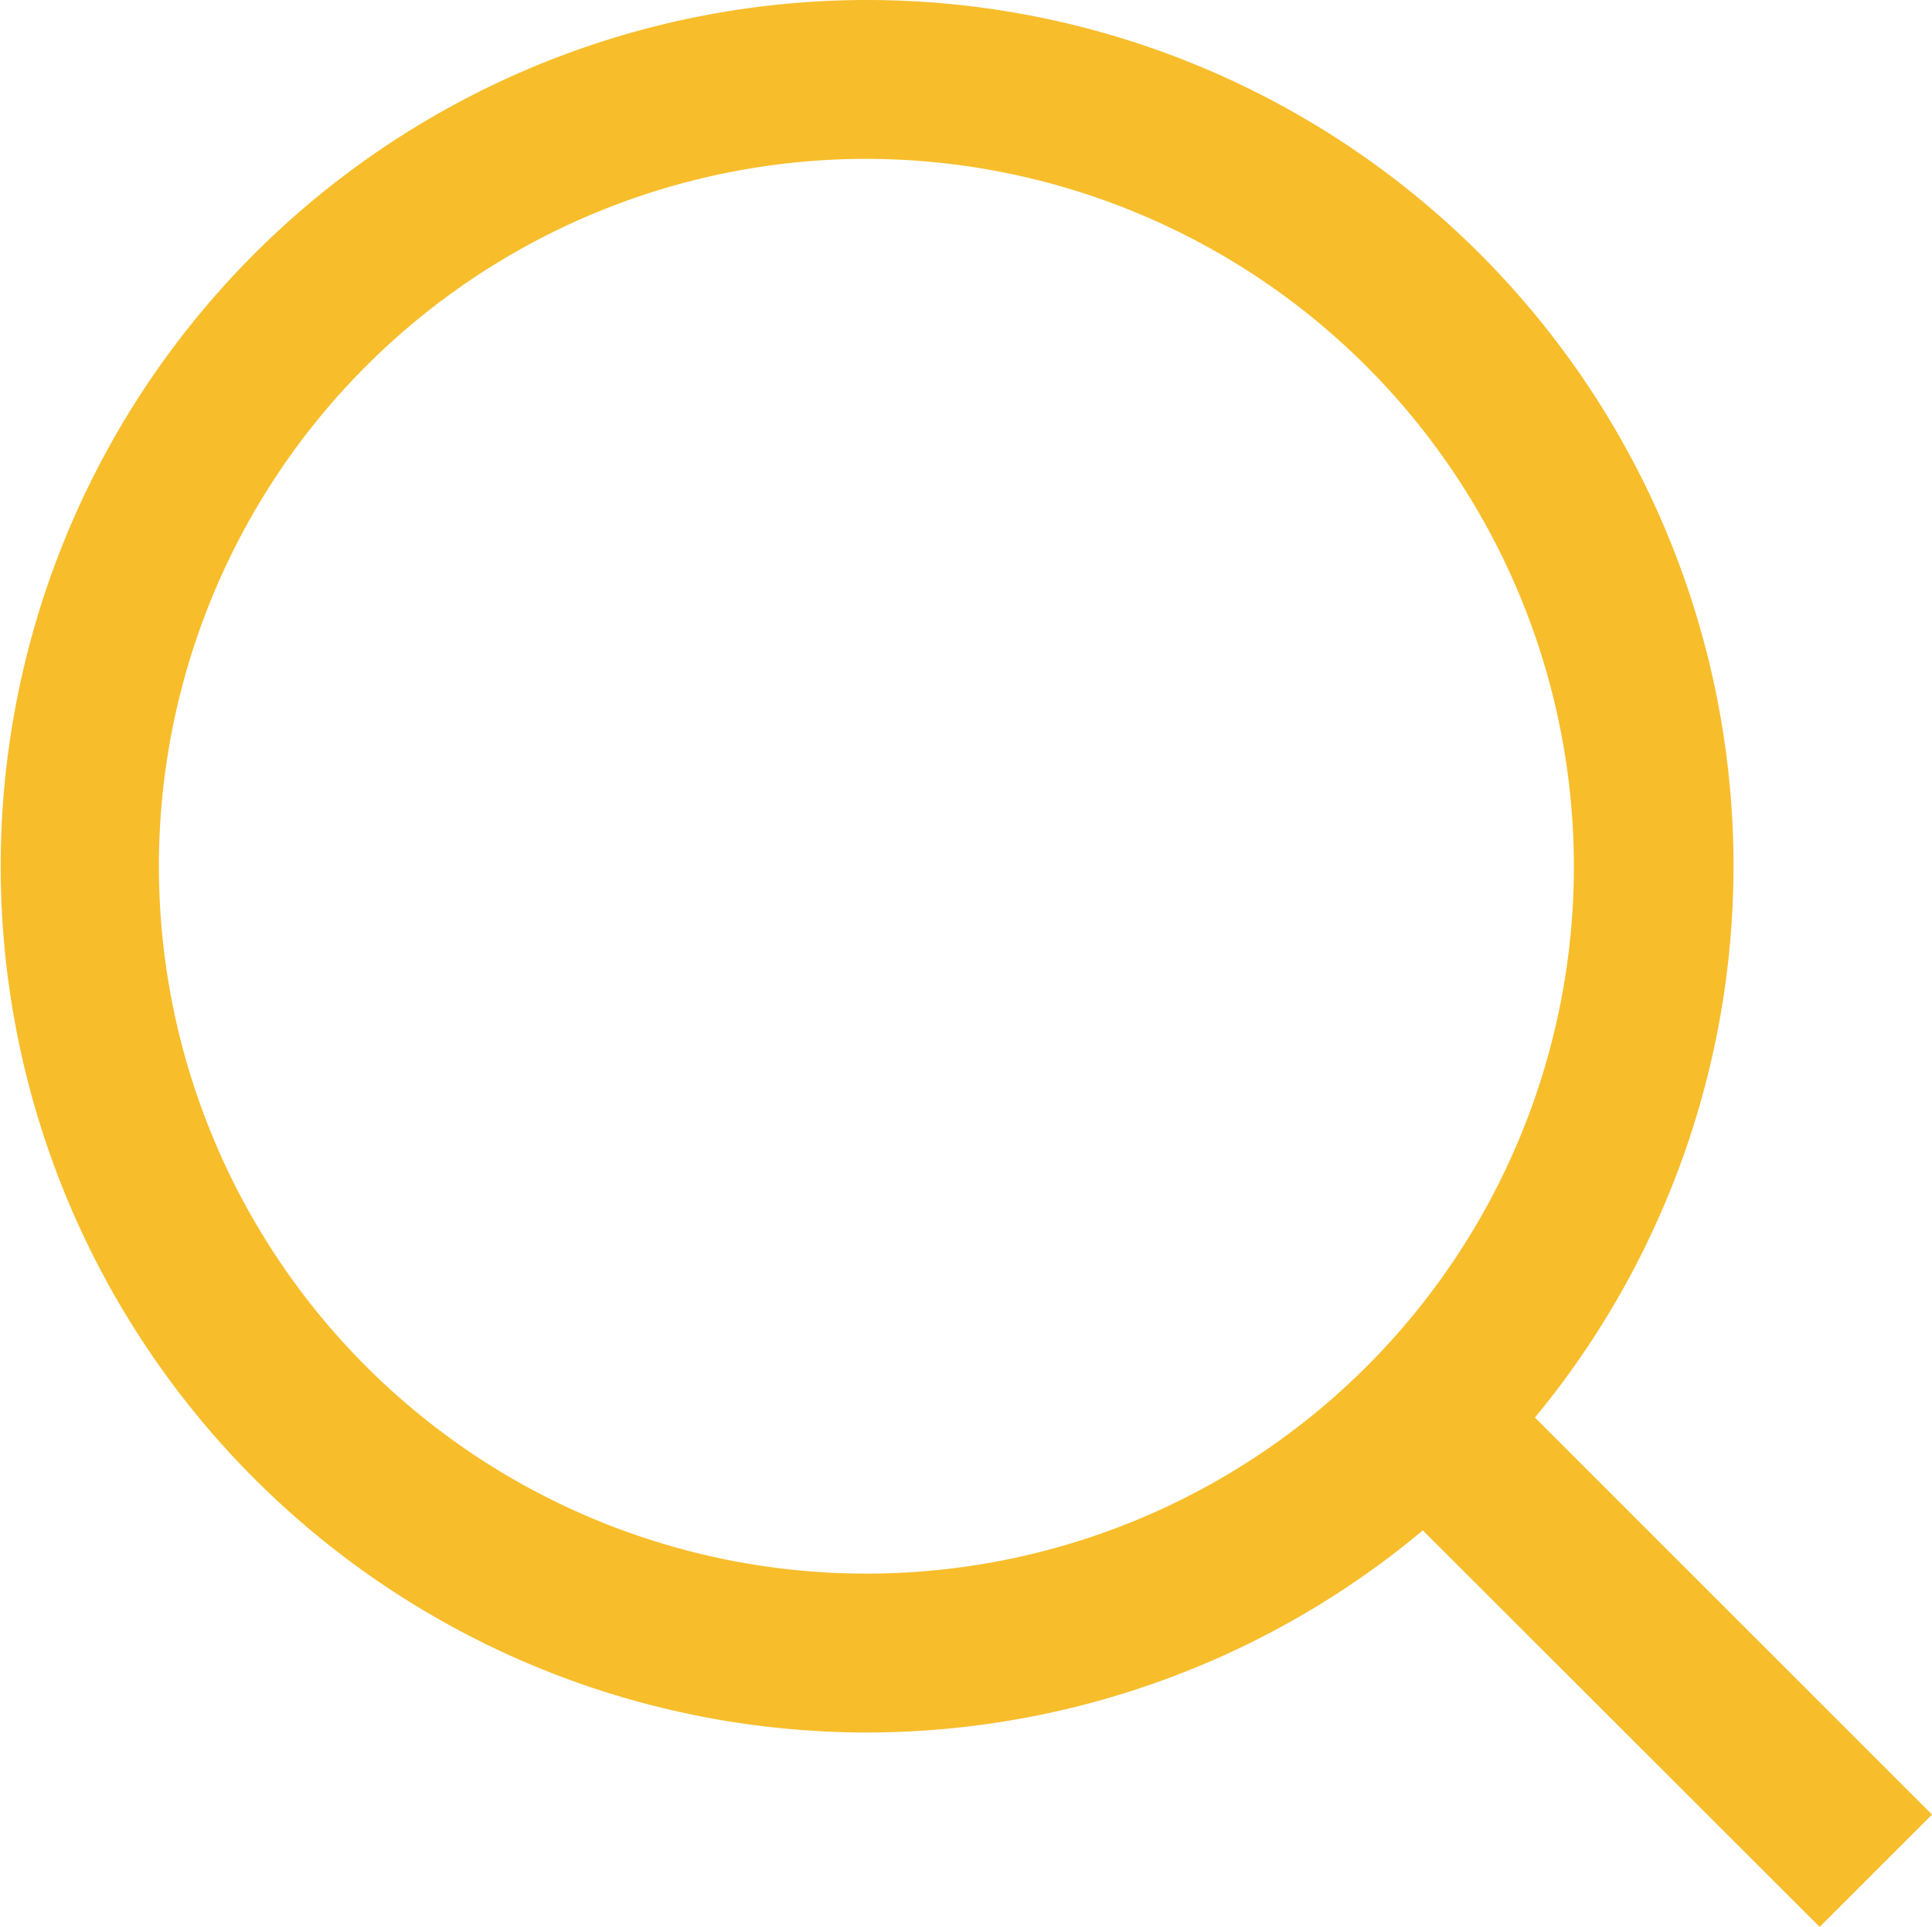
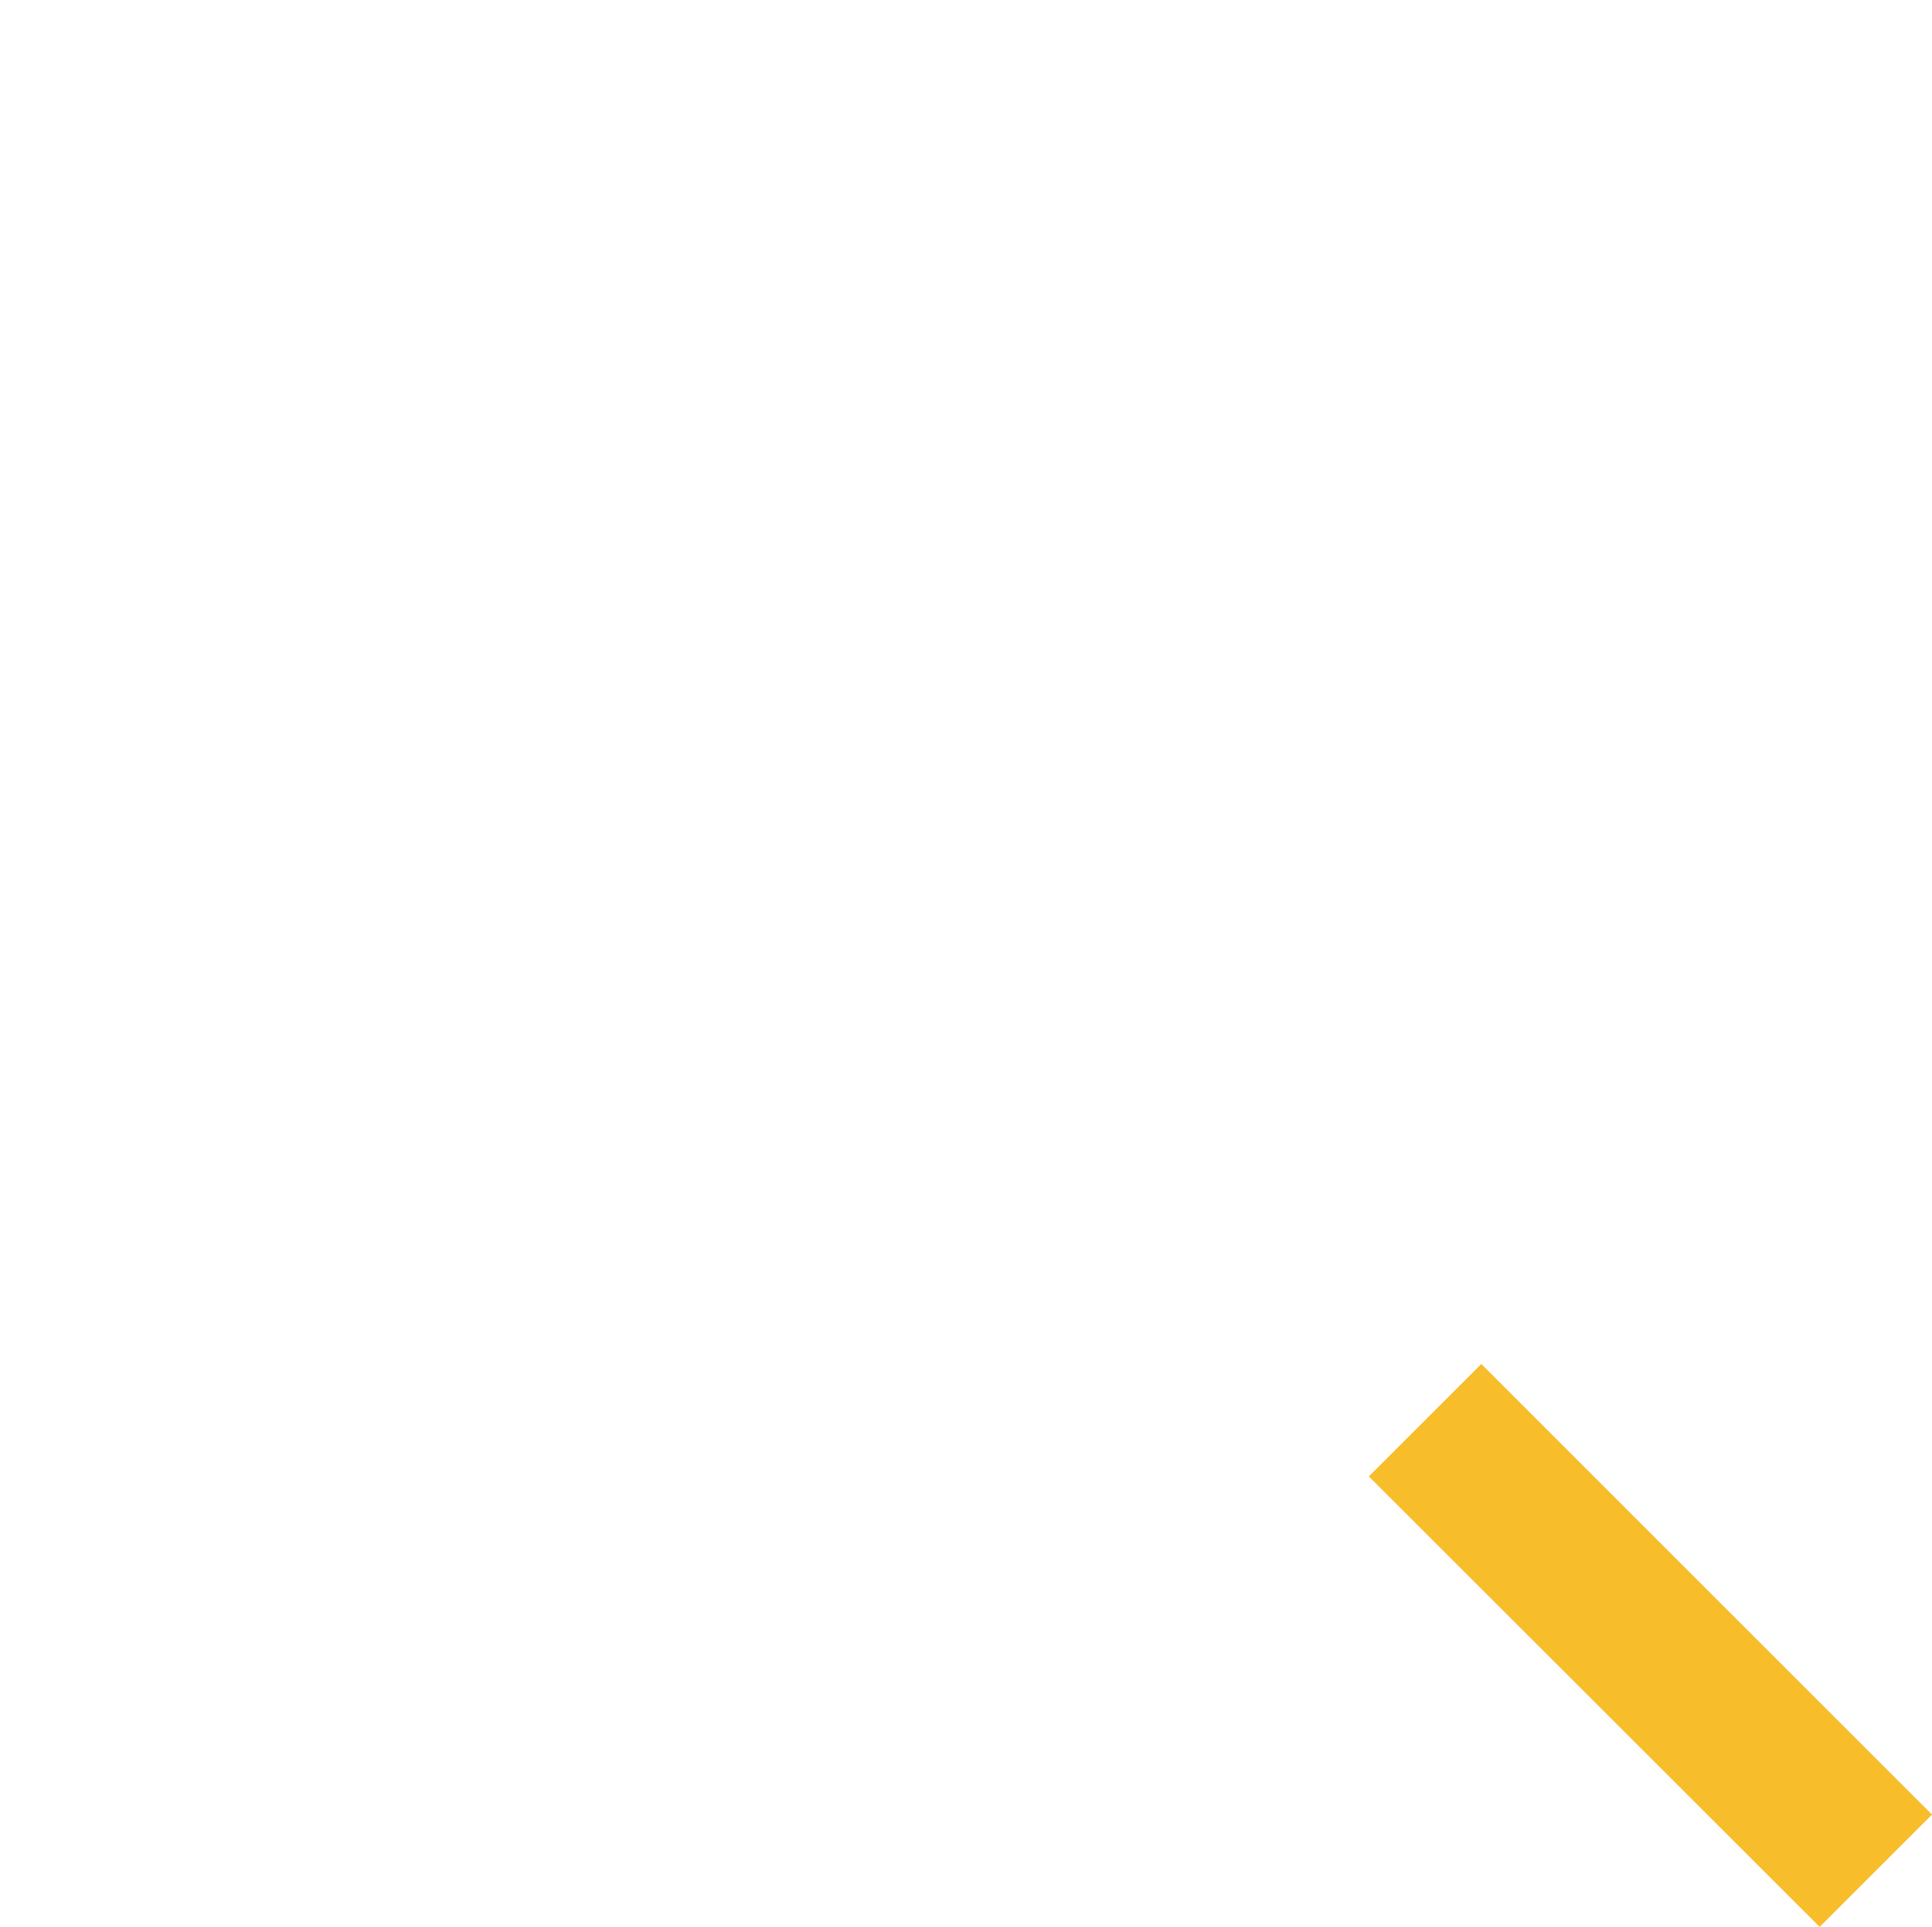
<svg xmlns="http://www.w3.org/2000/svg" id="Layer_1" data-name="Layer 1" viewBox="0 0 138.12 137.78">
  <defs>
    <style>.cls-1{fill:#f7bd2b;}</style>
  </defs>
-   <path class="cls-1" d="M555.7,617.12a61.94,61.94,0,1,1,62-61.94A62,62,0,0,1,555.7,617.12Zm0-112.52a50.58,50.58,0,1,0,50.59,50.58A50.64,50.64,0,0,0,555.7,504.6Z" transform="translate(-493.77 -493.24)" />
  <polygon class="cls-1" points="130.09 137.78 97.86 105.57 105.9 97.53 138.12 129.75 130.09 137.78" />
</svg>